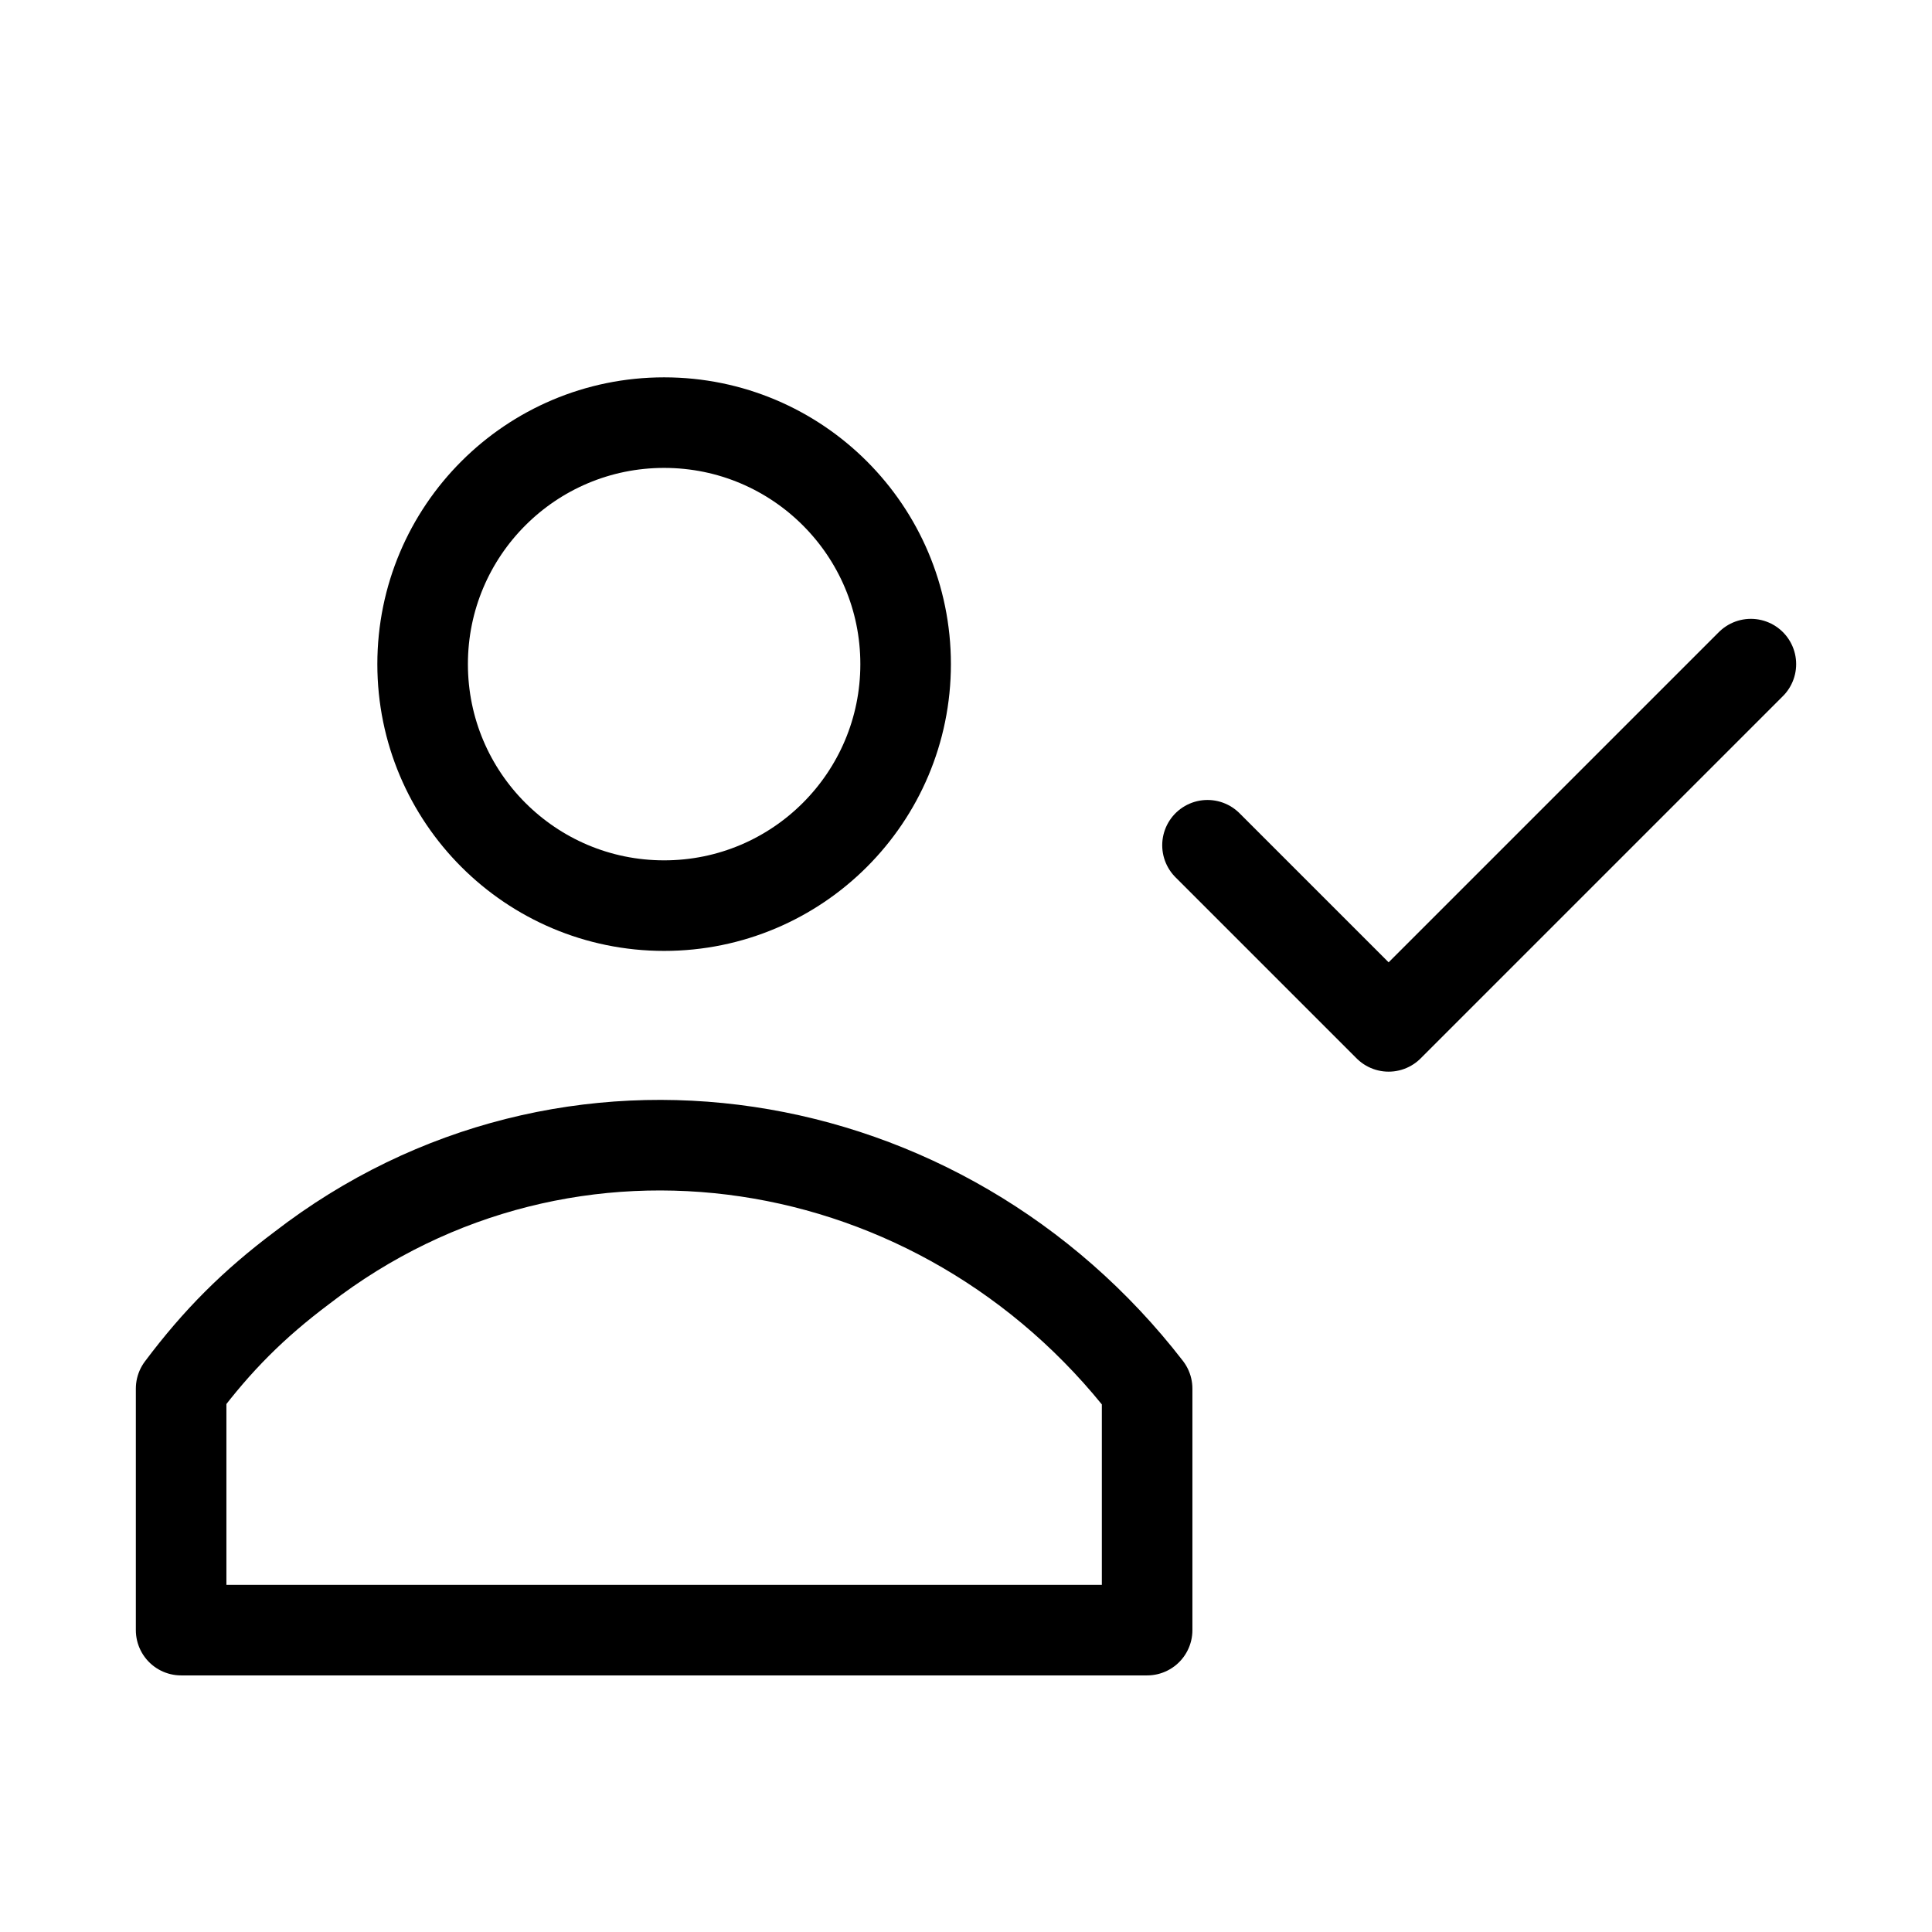
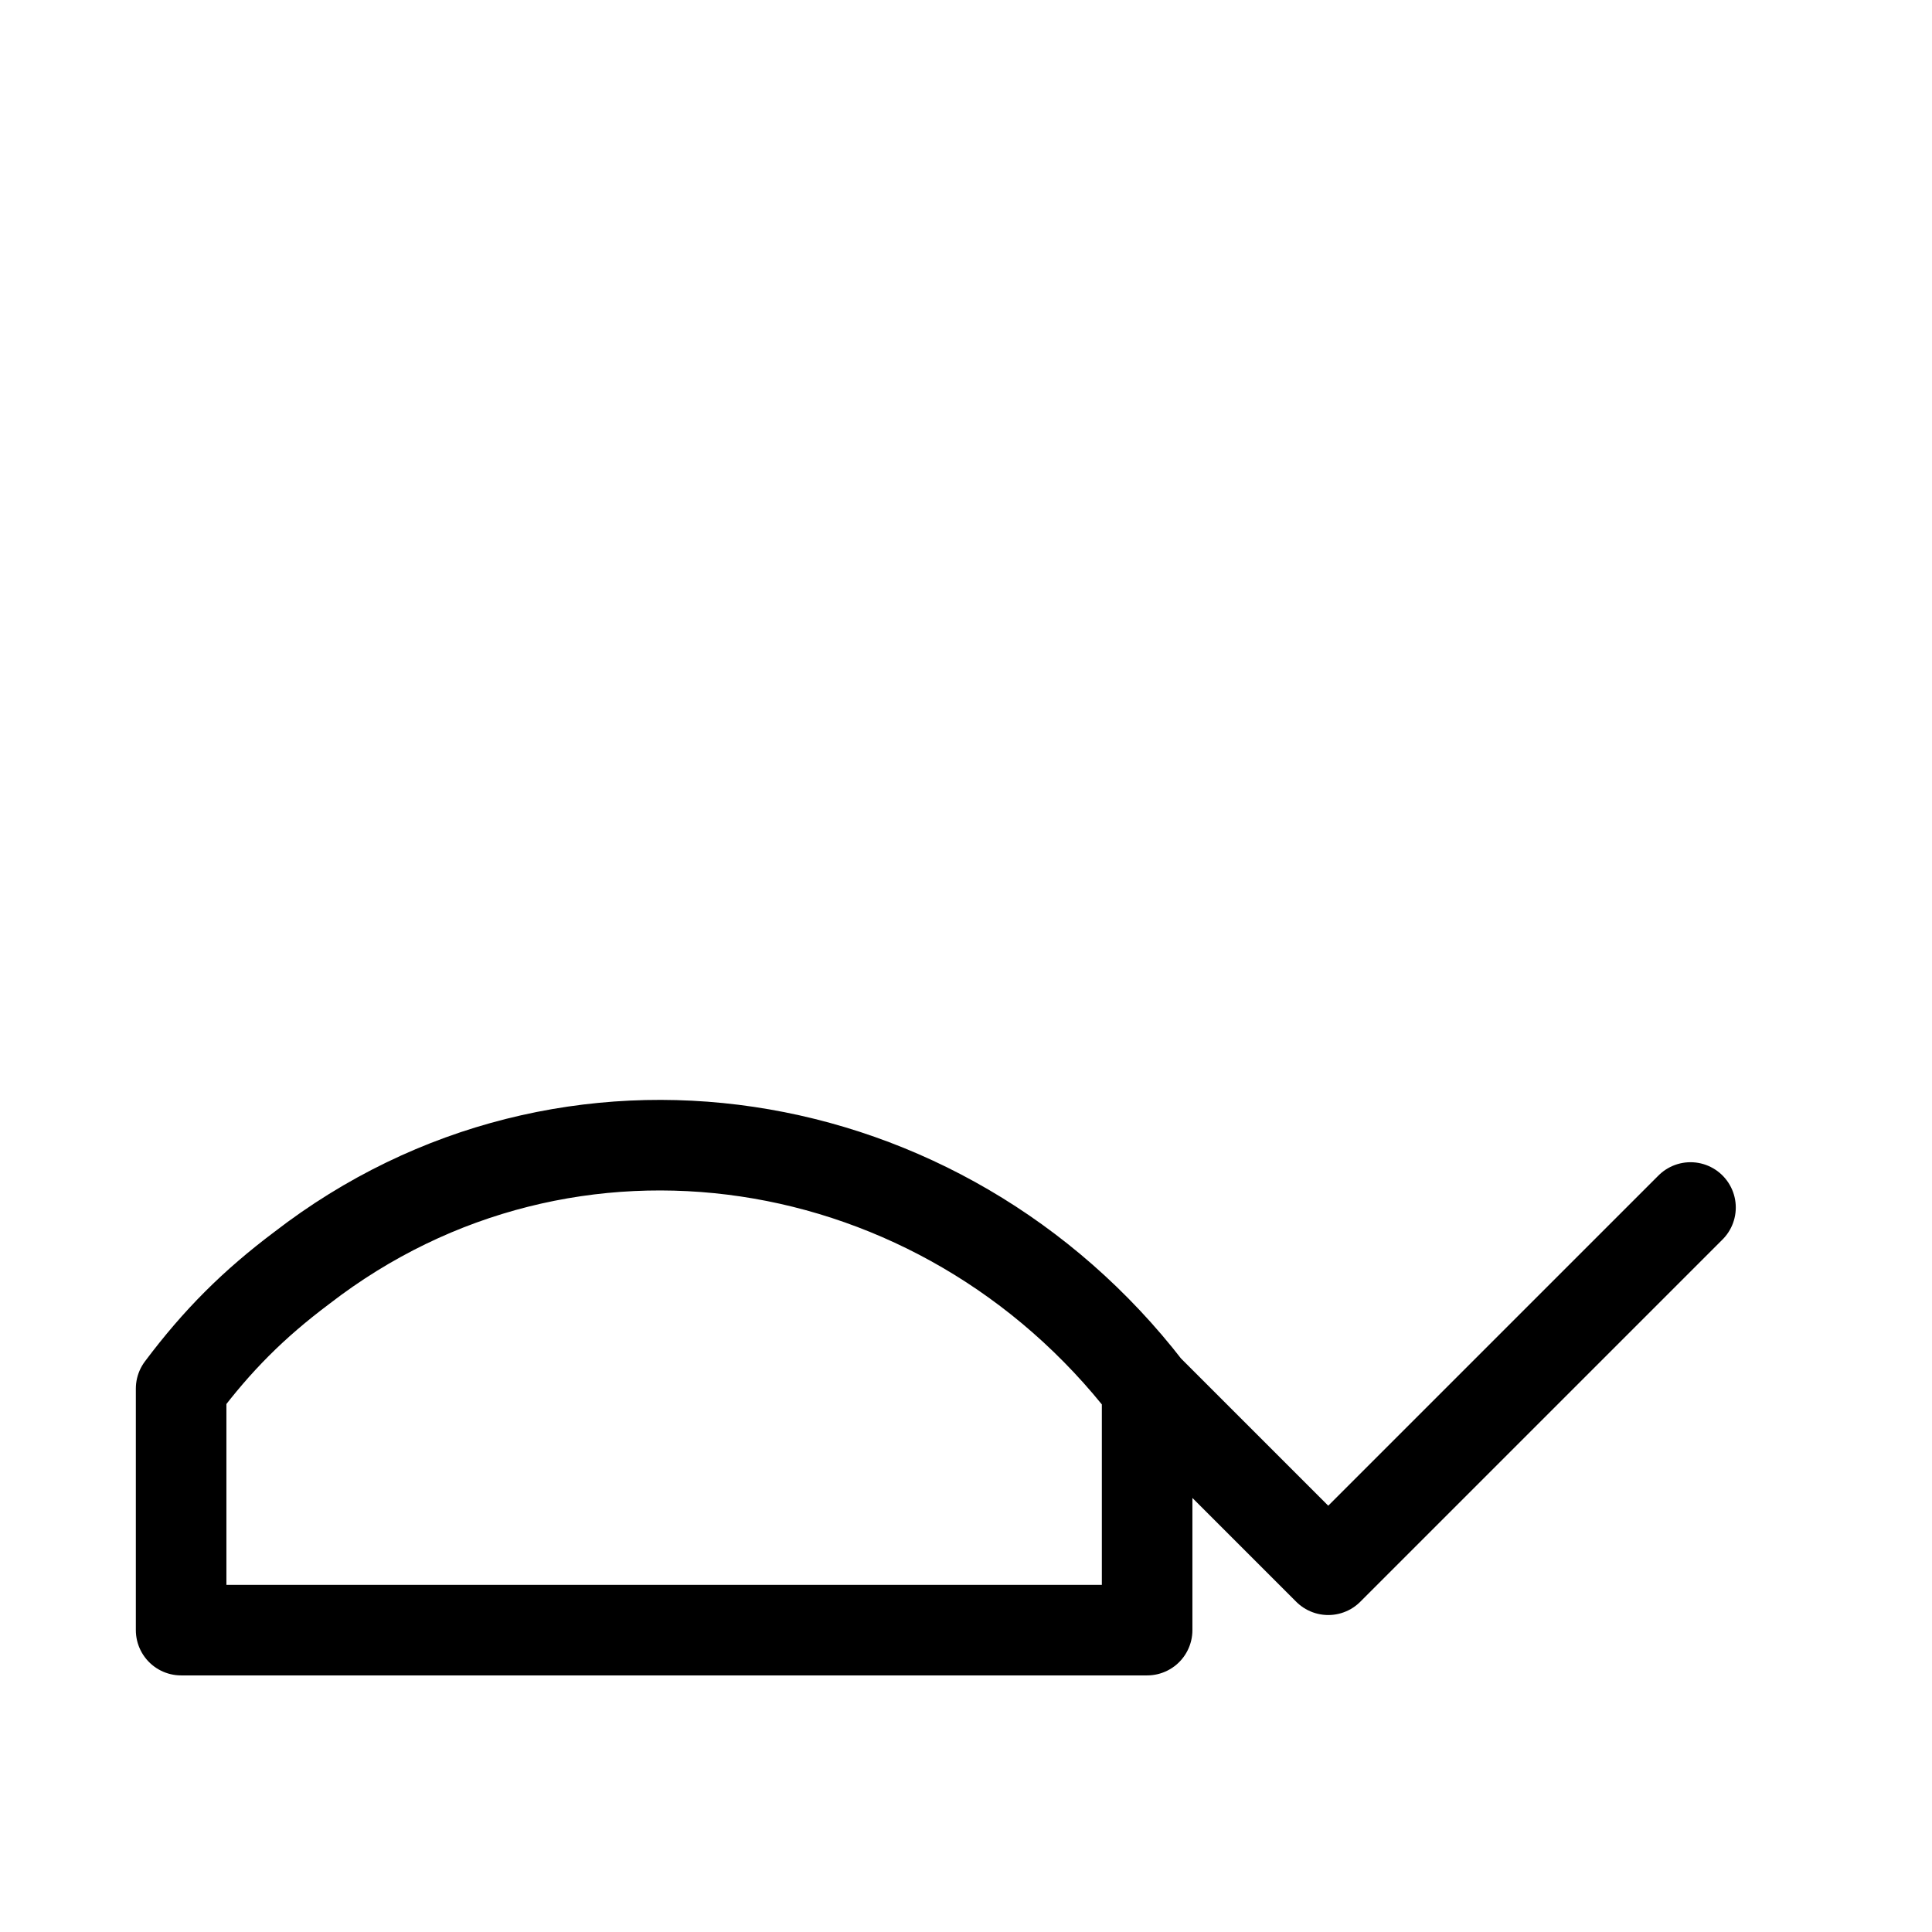
<svg xmlns="http://www.w3.org/2000/svg" id="Laag_1" x="0px" y="0px" viewBox="0 0 16 16" style="enable-background:new 0 0 16 16;" xml:space="preserve">
  <style type="text/css"> .st0{fill:none;stroke:#000000;stroke-width:0.75;stroke-linecap:round;stroke-linejoin:round;stroke-miterlimit:10;} </style>
  <g>
-     <circle class="st0" cx="5.5" cy="5.5" r="2" />
-     <path class="st0" d="M9.5,11.5c-1.7-2.2-4.8-2.7-7-1c-0.4,0.3-0.7,0.6-1,1v2h8V11.5z M10,7l1.5,1.5l3-3" />
+     <path class="st0" d="M9.5,11.5c-1.7-2.2-4.8-2.7-7-1c-0.4,0.3-0.7,0.6-1,1v2h8V11.5z l1.5,1.5l3-3" />
  </g>
</svg>